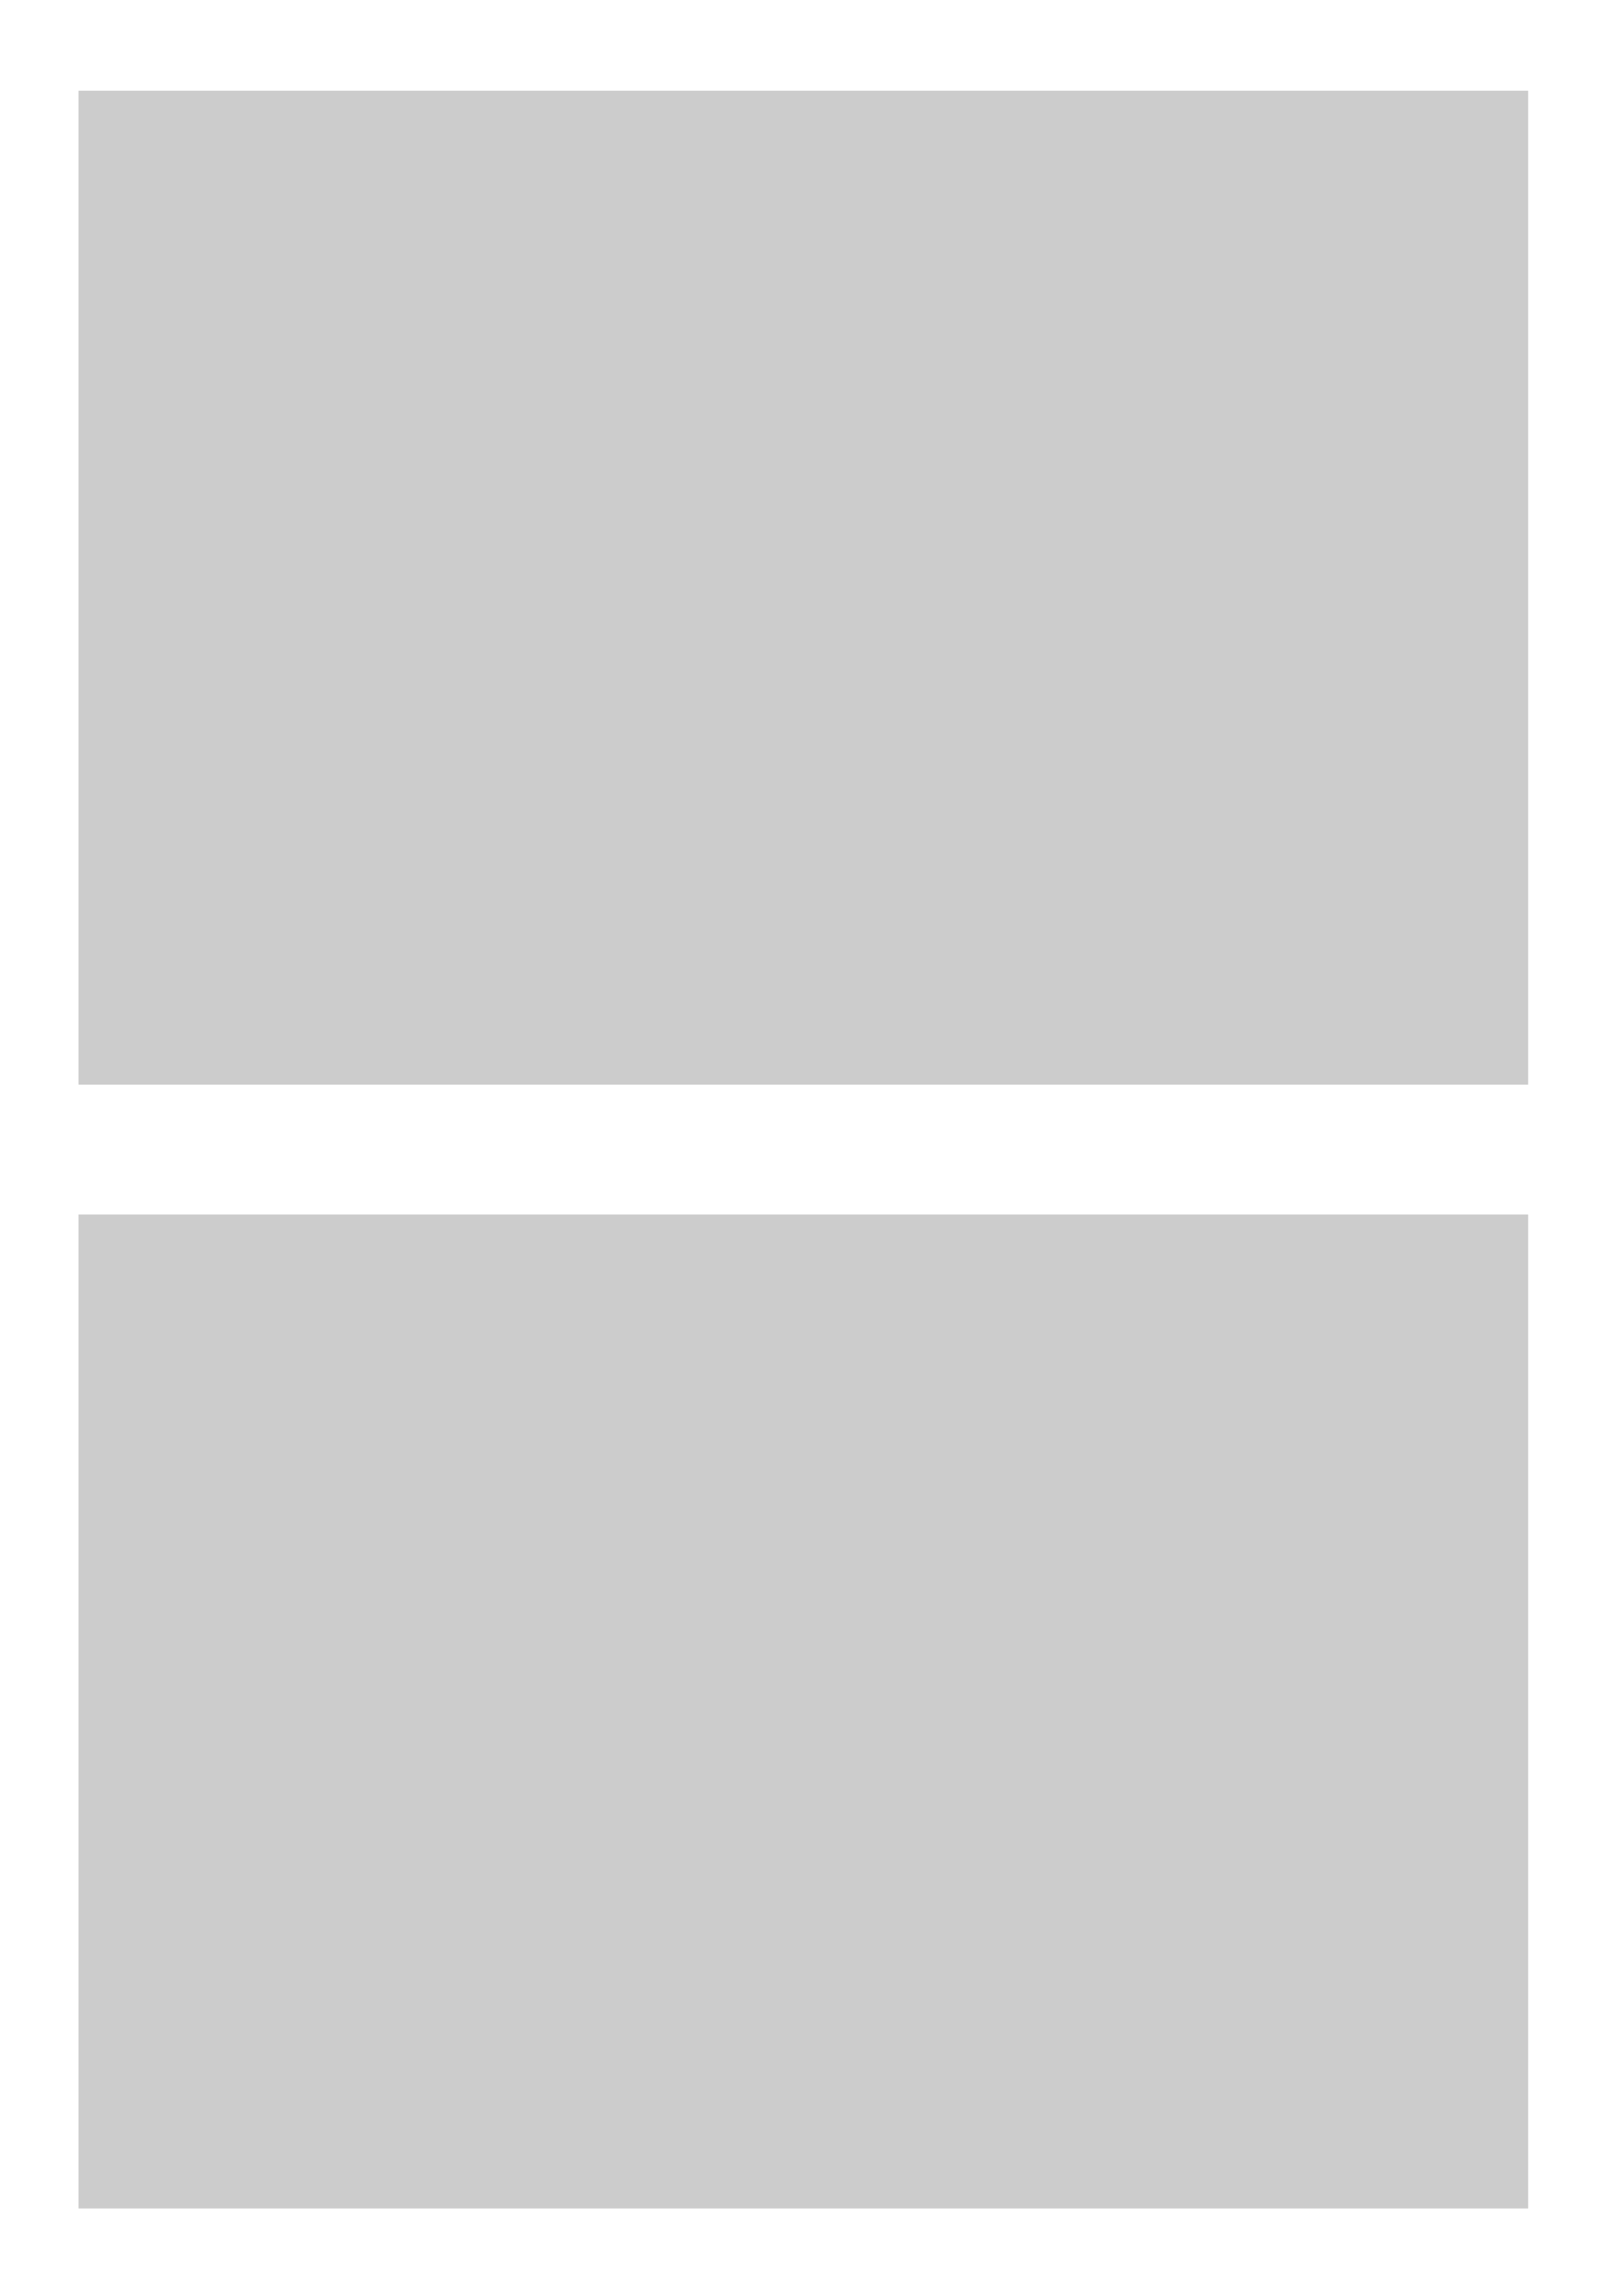
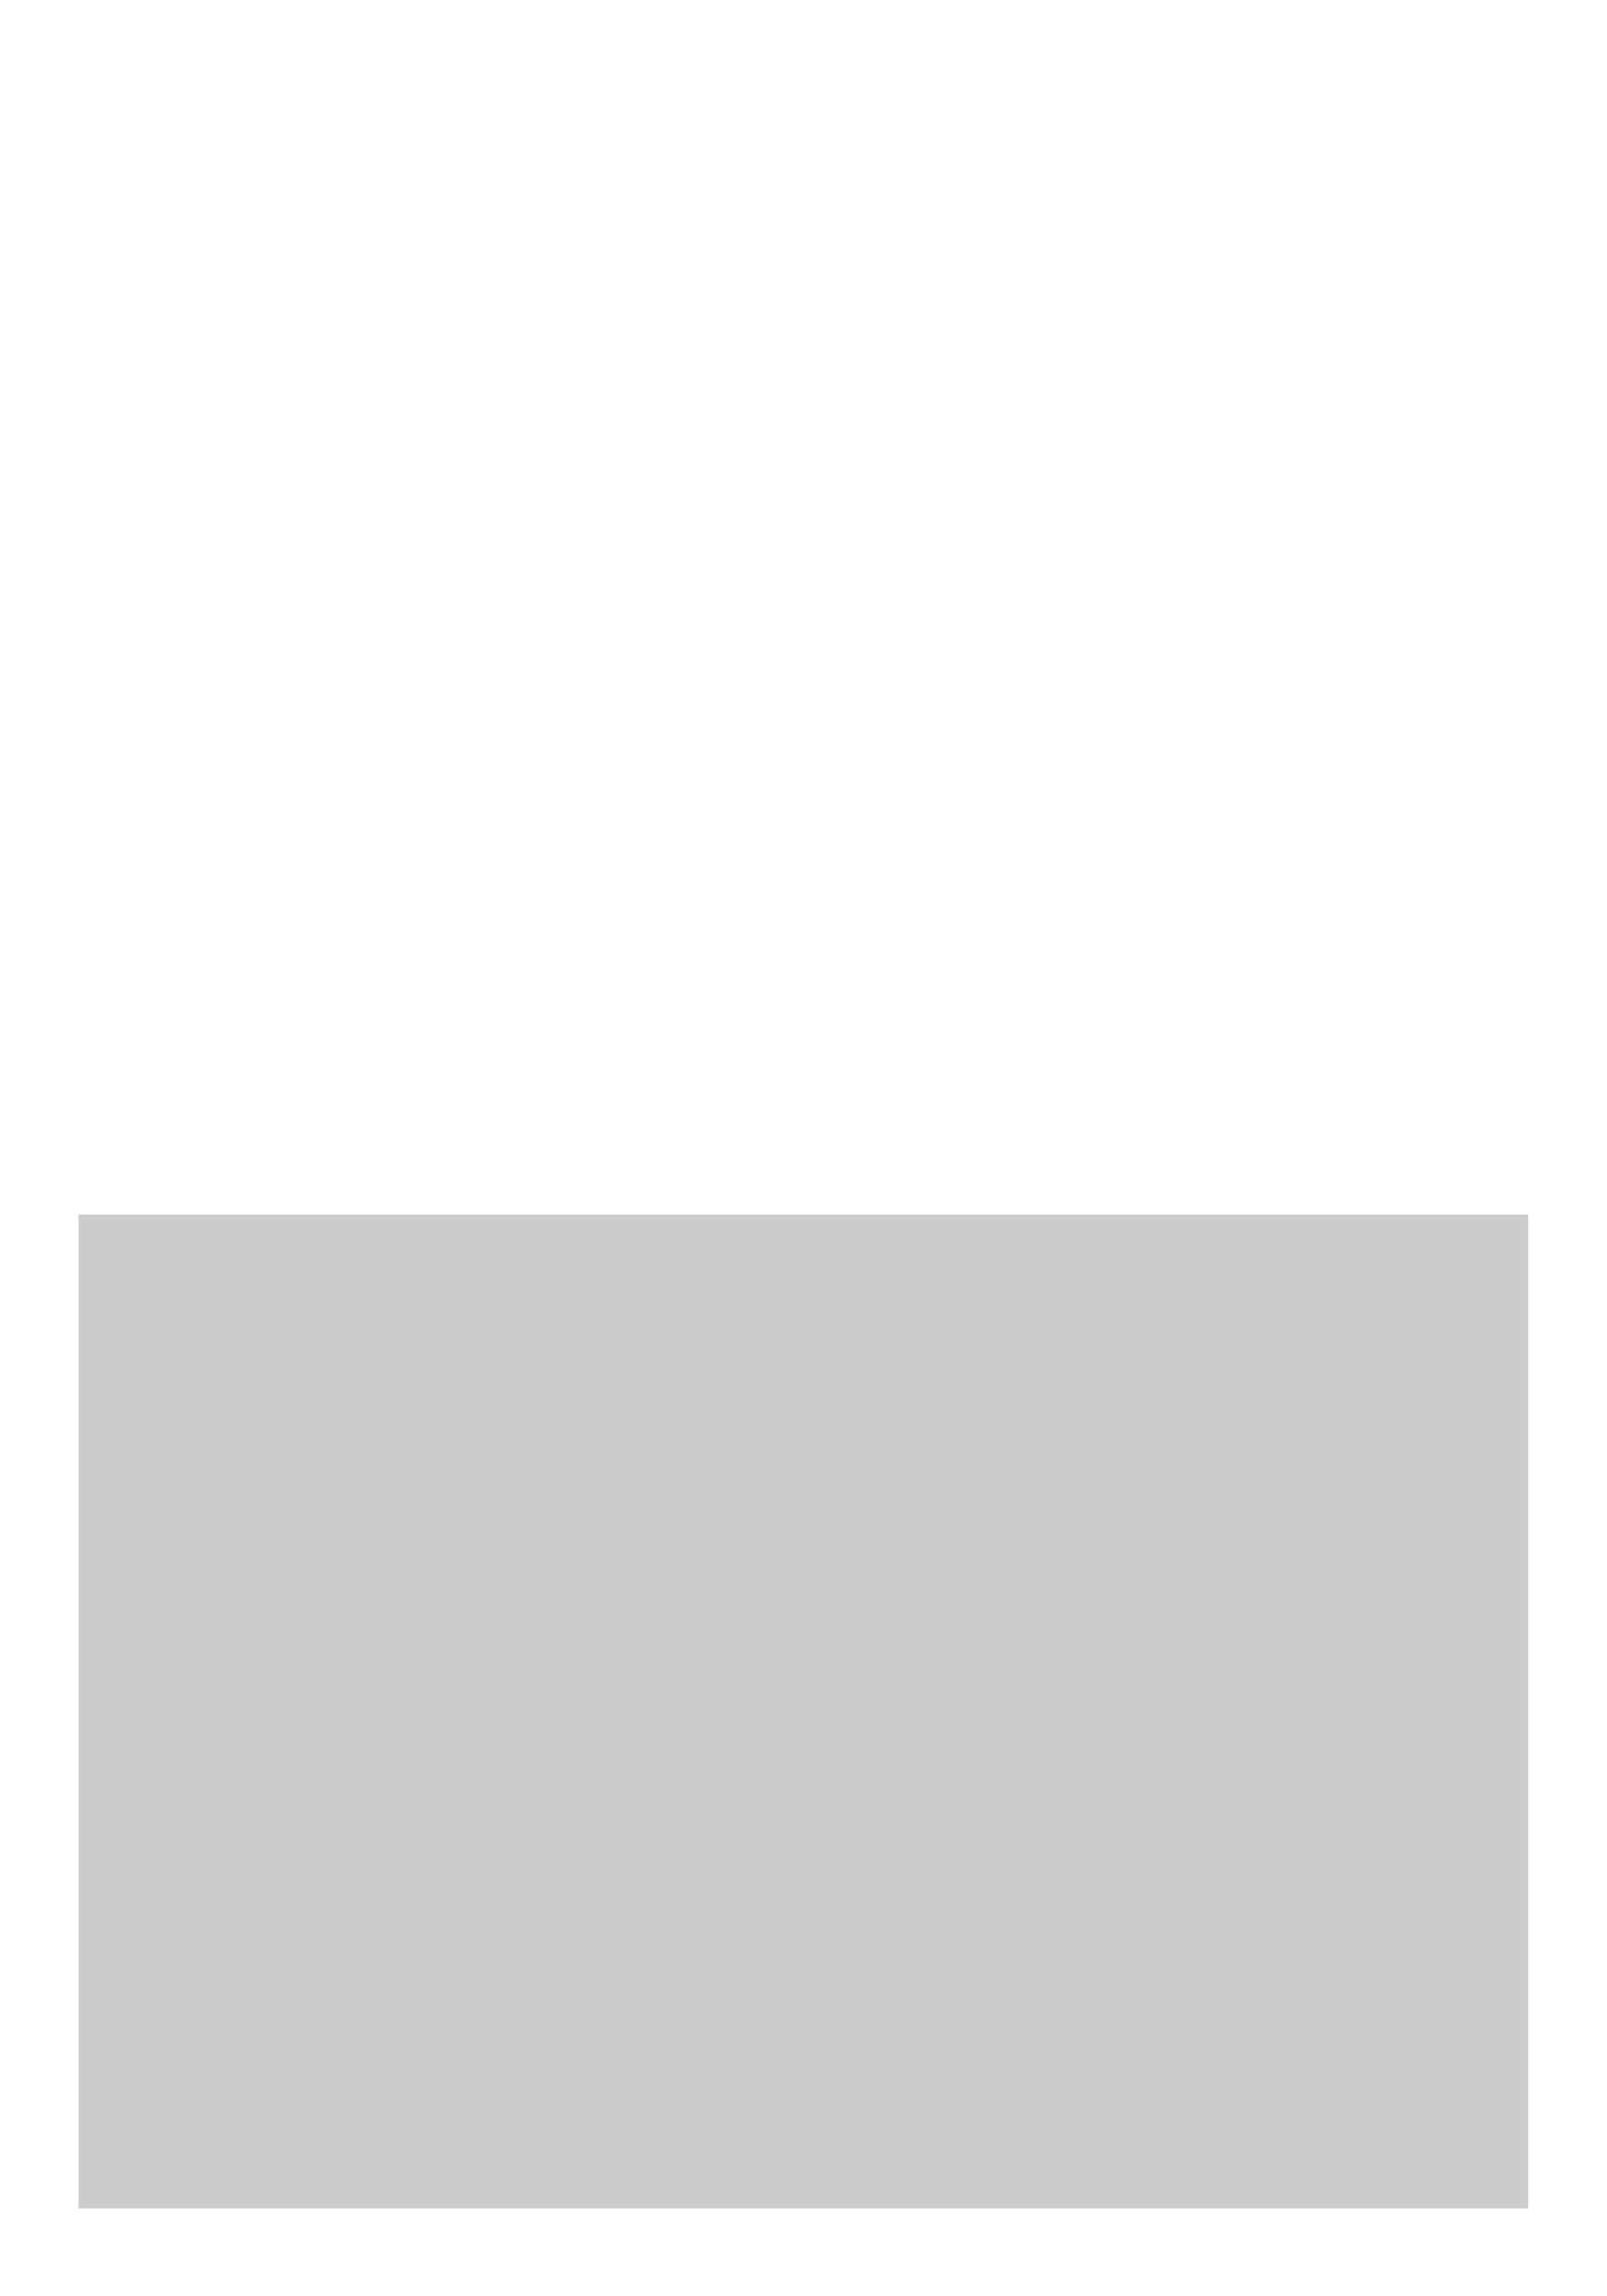
<svg xmlns="http://www.w3.org/2000/svg" version="1.1" id="Layer_1" x="0px" y="0px" viewBox="0 0 595.3 850.4" style="enable-background:new 0 0 595.3 850.4;" xml:space="preserve">
  <style type="text/css">
	.st0{fill:#FFFFFF;}
	.st1{fill:#CCCCCC;}
</style>
-   <rect class="st0" width="595.3" height="850.4" />
-   <rect x="29.1" y="33.6" class="st1" width="537" height="368.1" />
  <rect x="29.1" y="449.8" class="st1" width="537" height="368.1" />
</svg>